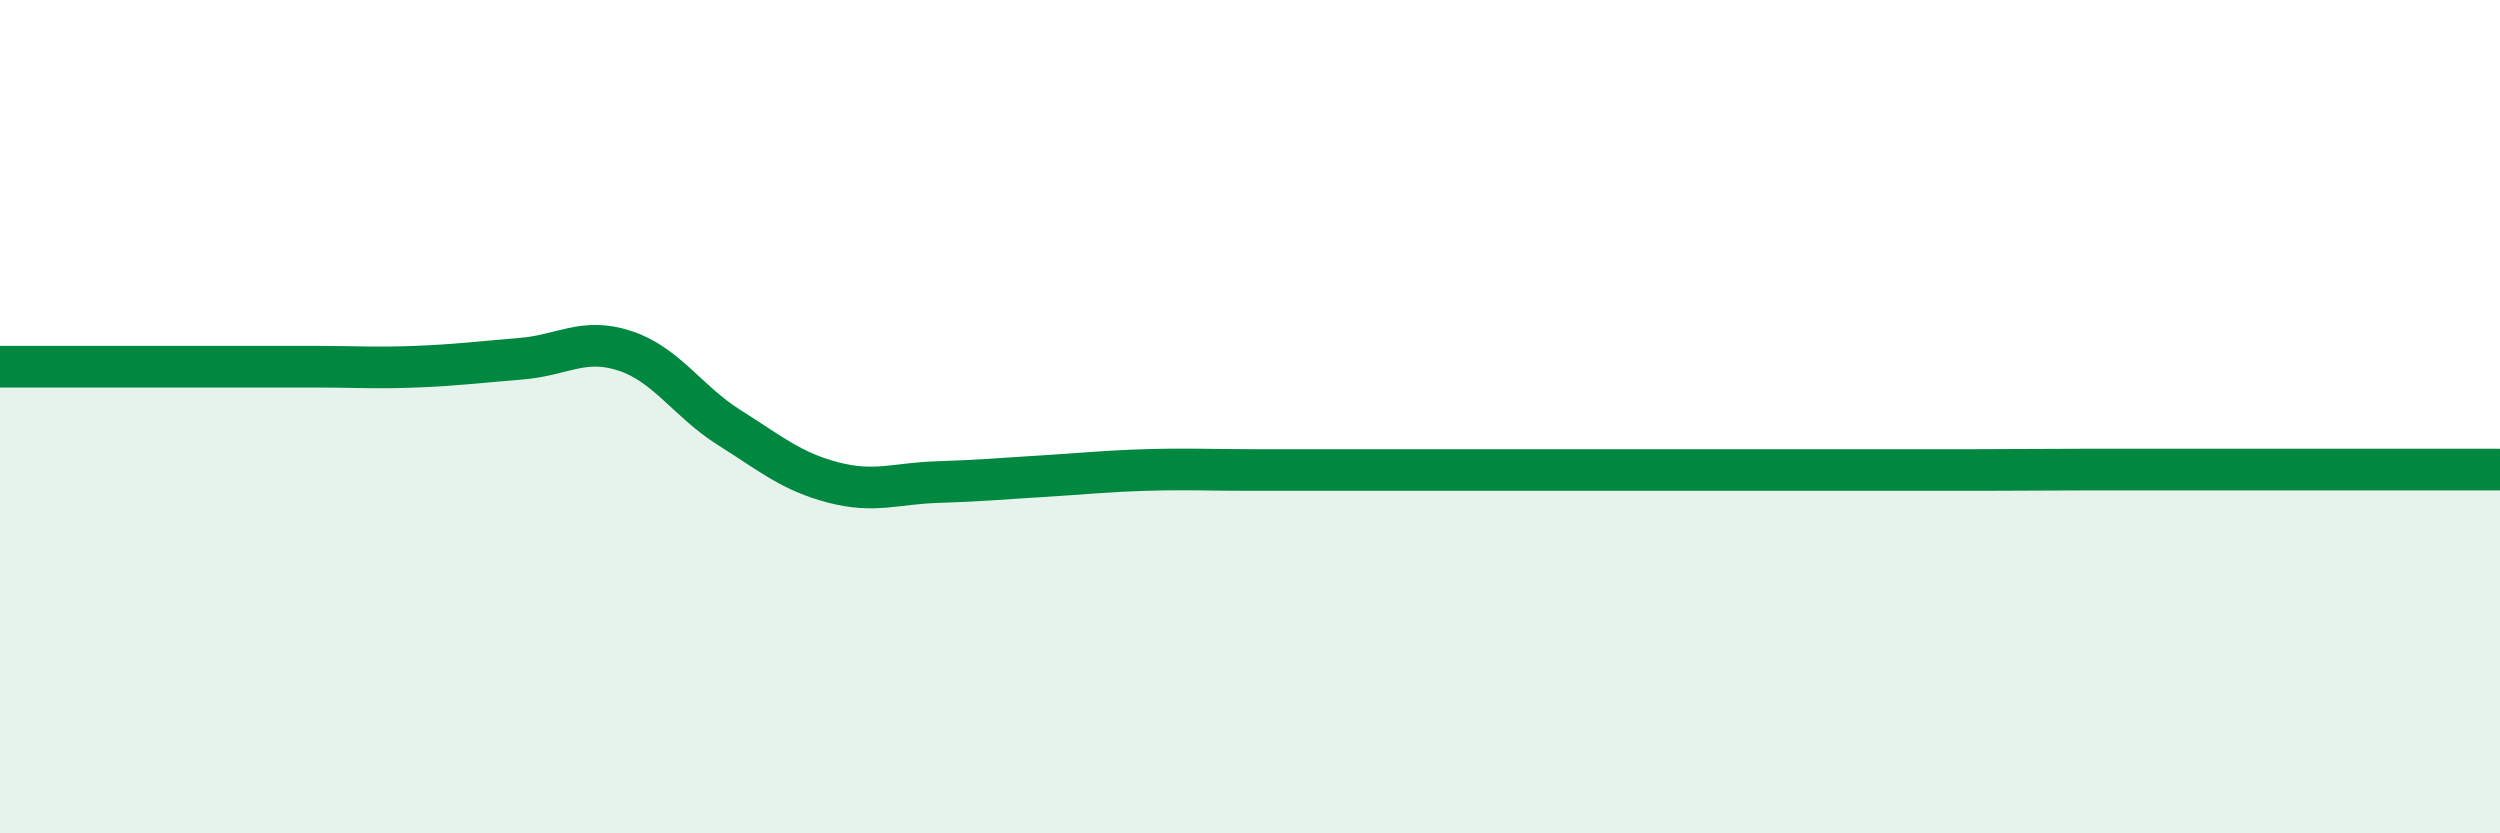
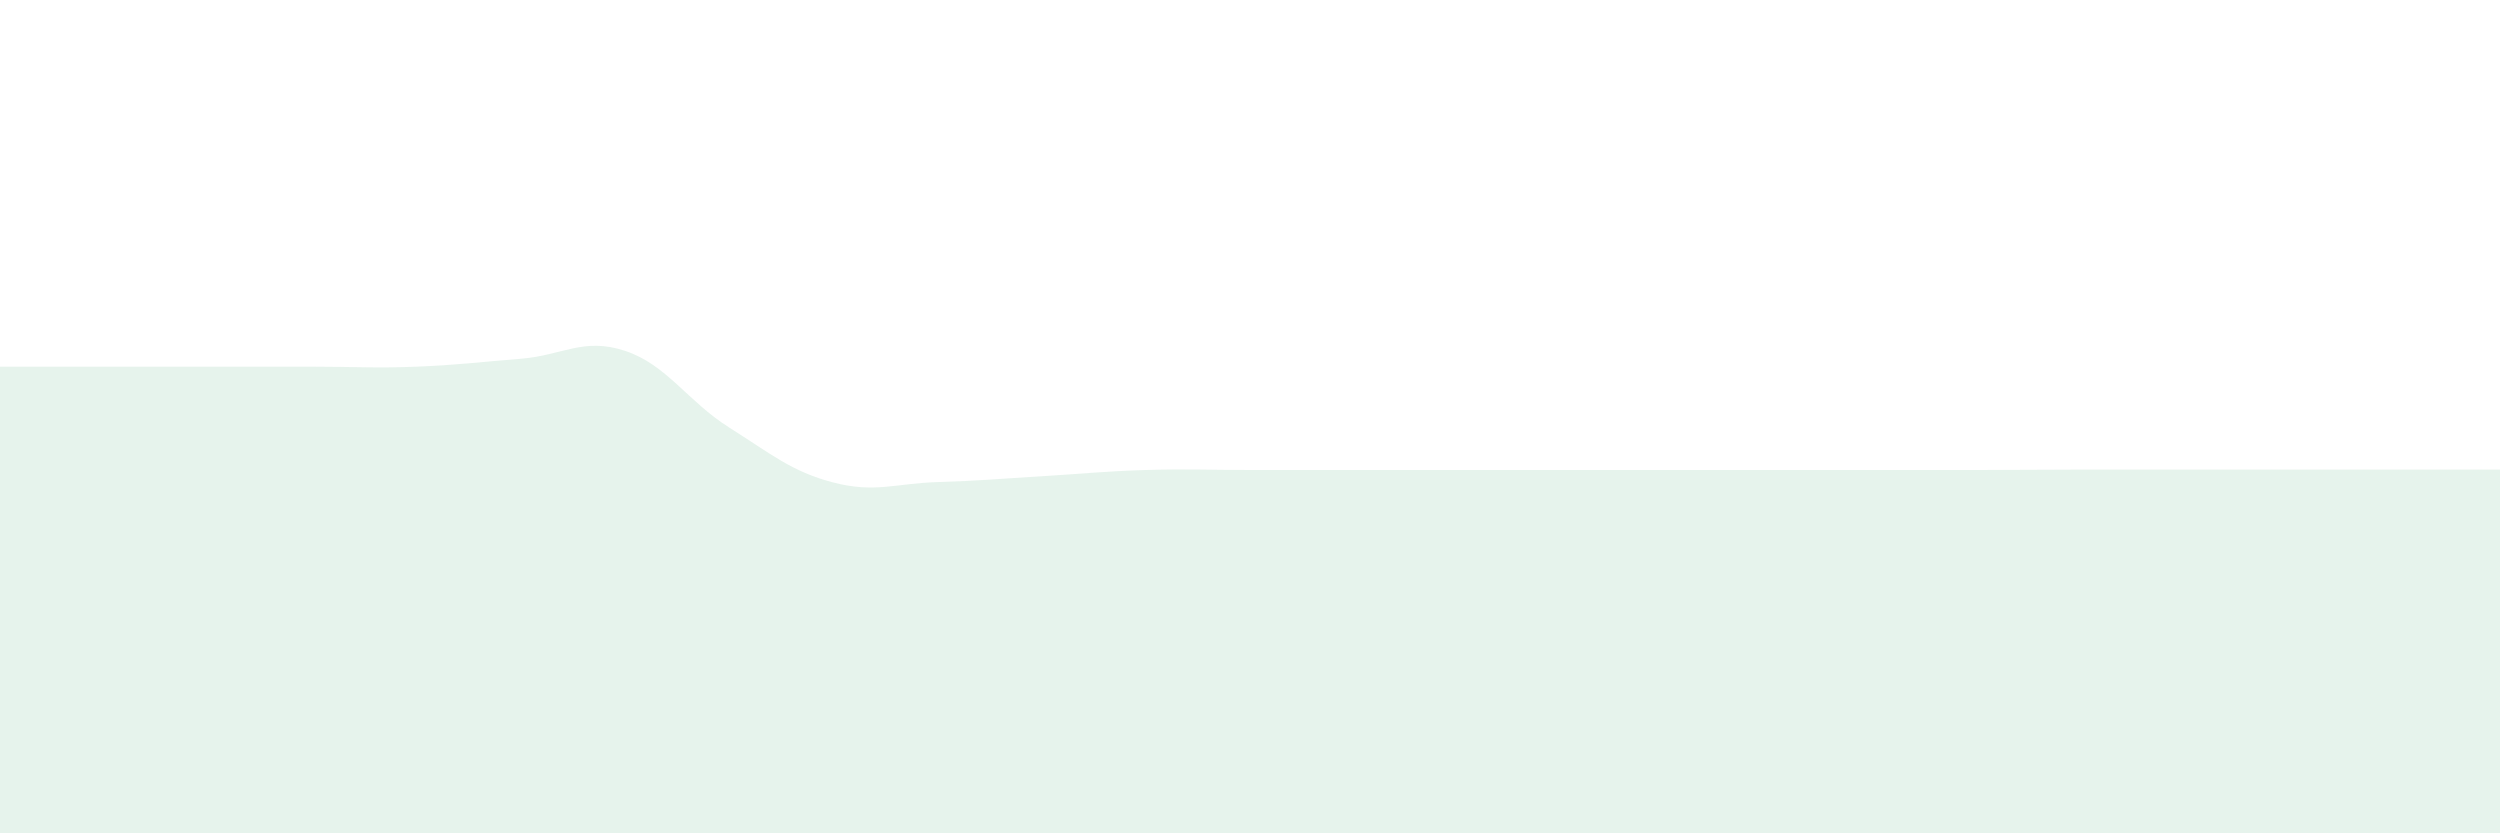
<svg xmlns="http://www.w3.org/2000/svg" width="60" height="20" viewBox="0 0 60 20">
  <path d="M 0,8.8 C 0.5,8.8 1.5,8.8 2.5,8.8 C 3.5,8.8 4,8.8 5,8.8 C 6,8.8 6.5,8.8 7.5,8.8 C 8.5,8.8 9,8.84 10,8.8 C 11,8.76 11.5,8.69 12.5,8.61 C 13.5,8.53 14,8.09 15,8.42 C 16,8.75 16.5,9.63 17.5,10.26 C 18.5,10.89 19,11.32 20,11.58 C 21,11.84 21.5,11.6 22.5,11.57 C 23.5,11.54 24,11.49 25,11.43 C 26,11.37 26.5,11.31 27.5,11.28 C 28.5,11.25 29,11.28 30,11.28 C 31,11.28 31.5,11.28 32.5,11.28 C 33.5,11.28 34,11.28 35,11.28 C 36,11.28 36.5,11.28 37.5,11.28 C 38.5,11.28 39,11.28 40,11.28 C 41,11.28 41.5,11.28 42.5,11.28 C 43.5,11.28 44,11.28 45,11.28 C 46,11.28 46.5,11.28 47.5,11.28 C 48.5,11.28 49,11.27 50,11.27 C 51,11.27 51.5,11.27 52.5,11.27 C 53.5,11.27 53.5,11.27 55,11.27 C 56.5,11.27 59,11.27 60,11.27L60 20L0 20Z" fill="#008740" opacity="0.1" stroke-linecap="round" stroke-linejoin="round" />
-   <path d="M 0,8.8 C 0.5,8.8 1.5,8.8 2.5,8.8 C 3.5,8.8 4,8.8 5,8.8 C 6,8.8 6.5,8.8 7.5,8.8 C 8.5,8.8 9,8.84 10,8.8 C 11,8.76 11.5,8.69 12.5,8.61 C 13.5,8.53 14,8.09 15,8.42 C 16,8.75 16.5,9.63 17.5,10.26 C 18.5,10.89 19,11.32 20,11.58 C 21,11.84 21.5,11.6 22.5,11.57 C 23.5,11.54 24,11.49 25,11.43 C 26,11.37 26.5,11.31 27.5,11.28 C 28.5,11.25 29,11.28 30,11.28 C 31,11.28 31.5,11.28 32.5,11.28 C 33.5,11.28 34,11.28 35,11.28 C 36,11.28 36.5,11.28 37.5,11.28 C 38.5,11.28 39,11.28 40,11.28 C 41,11.28 41.5,11.28 42.5,11.28 C 43.5,11.28 44,11.28 45,11.28 C 46,11.28 46.5,11.28 47.5,11.28 C 48.5,11.28 49,11.27 50,11.27 C 51,11.27 51.5,11.27 52.5,11.27 C 53.5,11.27 53.5,11.27 55,11.27 C 56.5,11.27 59,11.27 60,11.27" stroke="#008740" stroke-width="1" fill="none" stroke-linecap="round" stroke-linejoin="round" />
</svg>